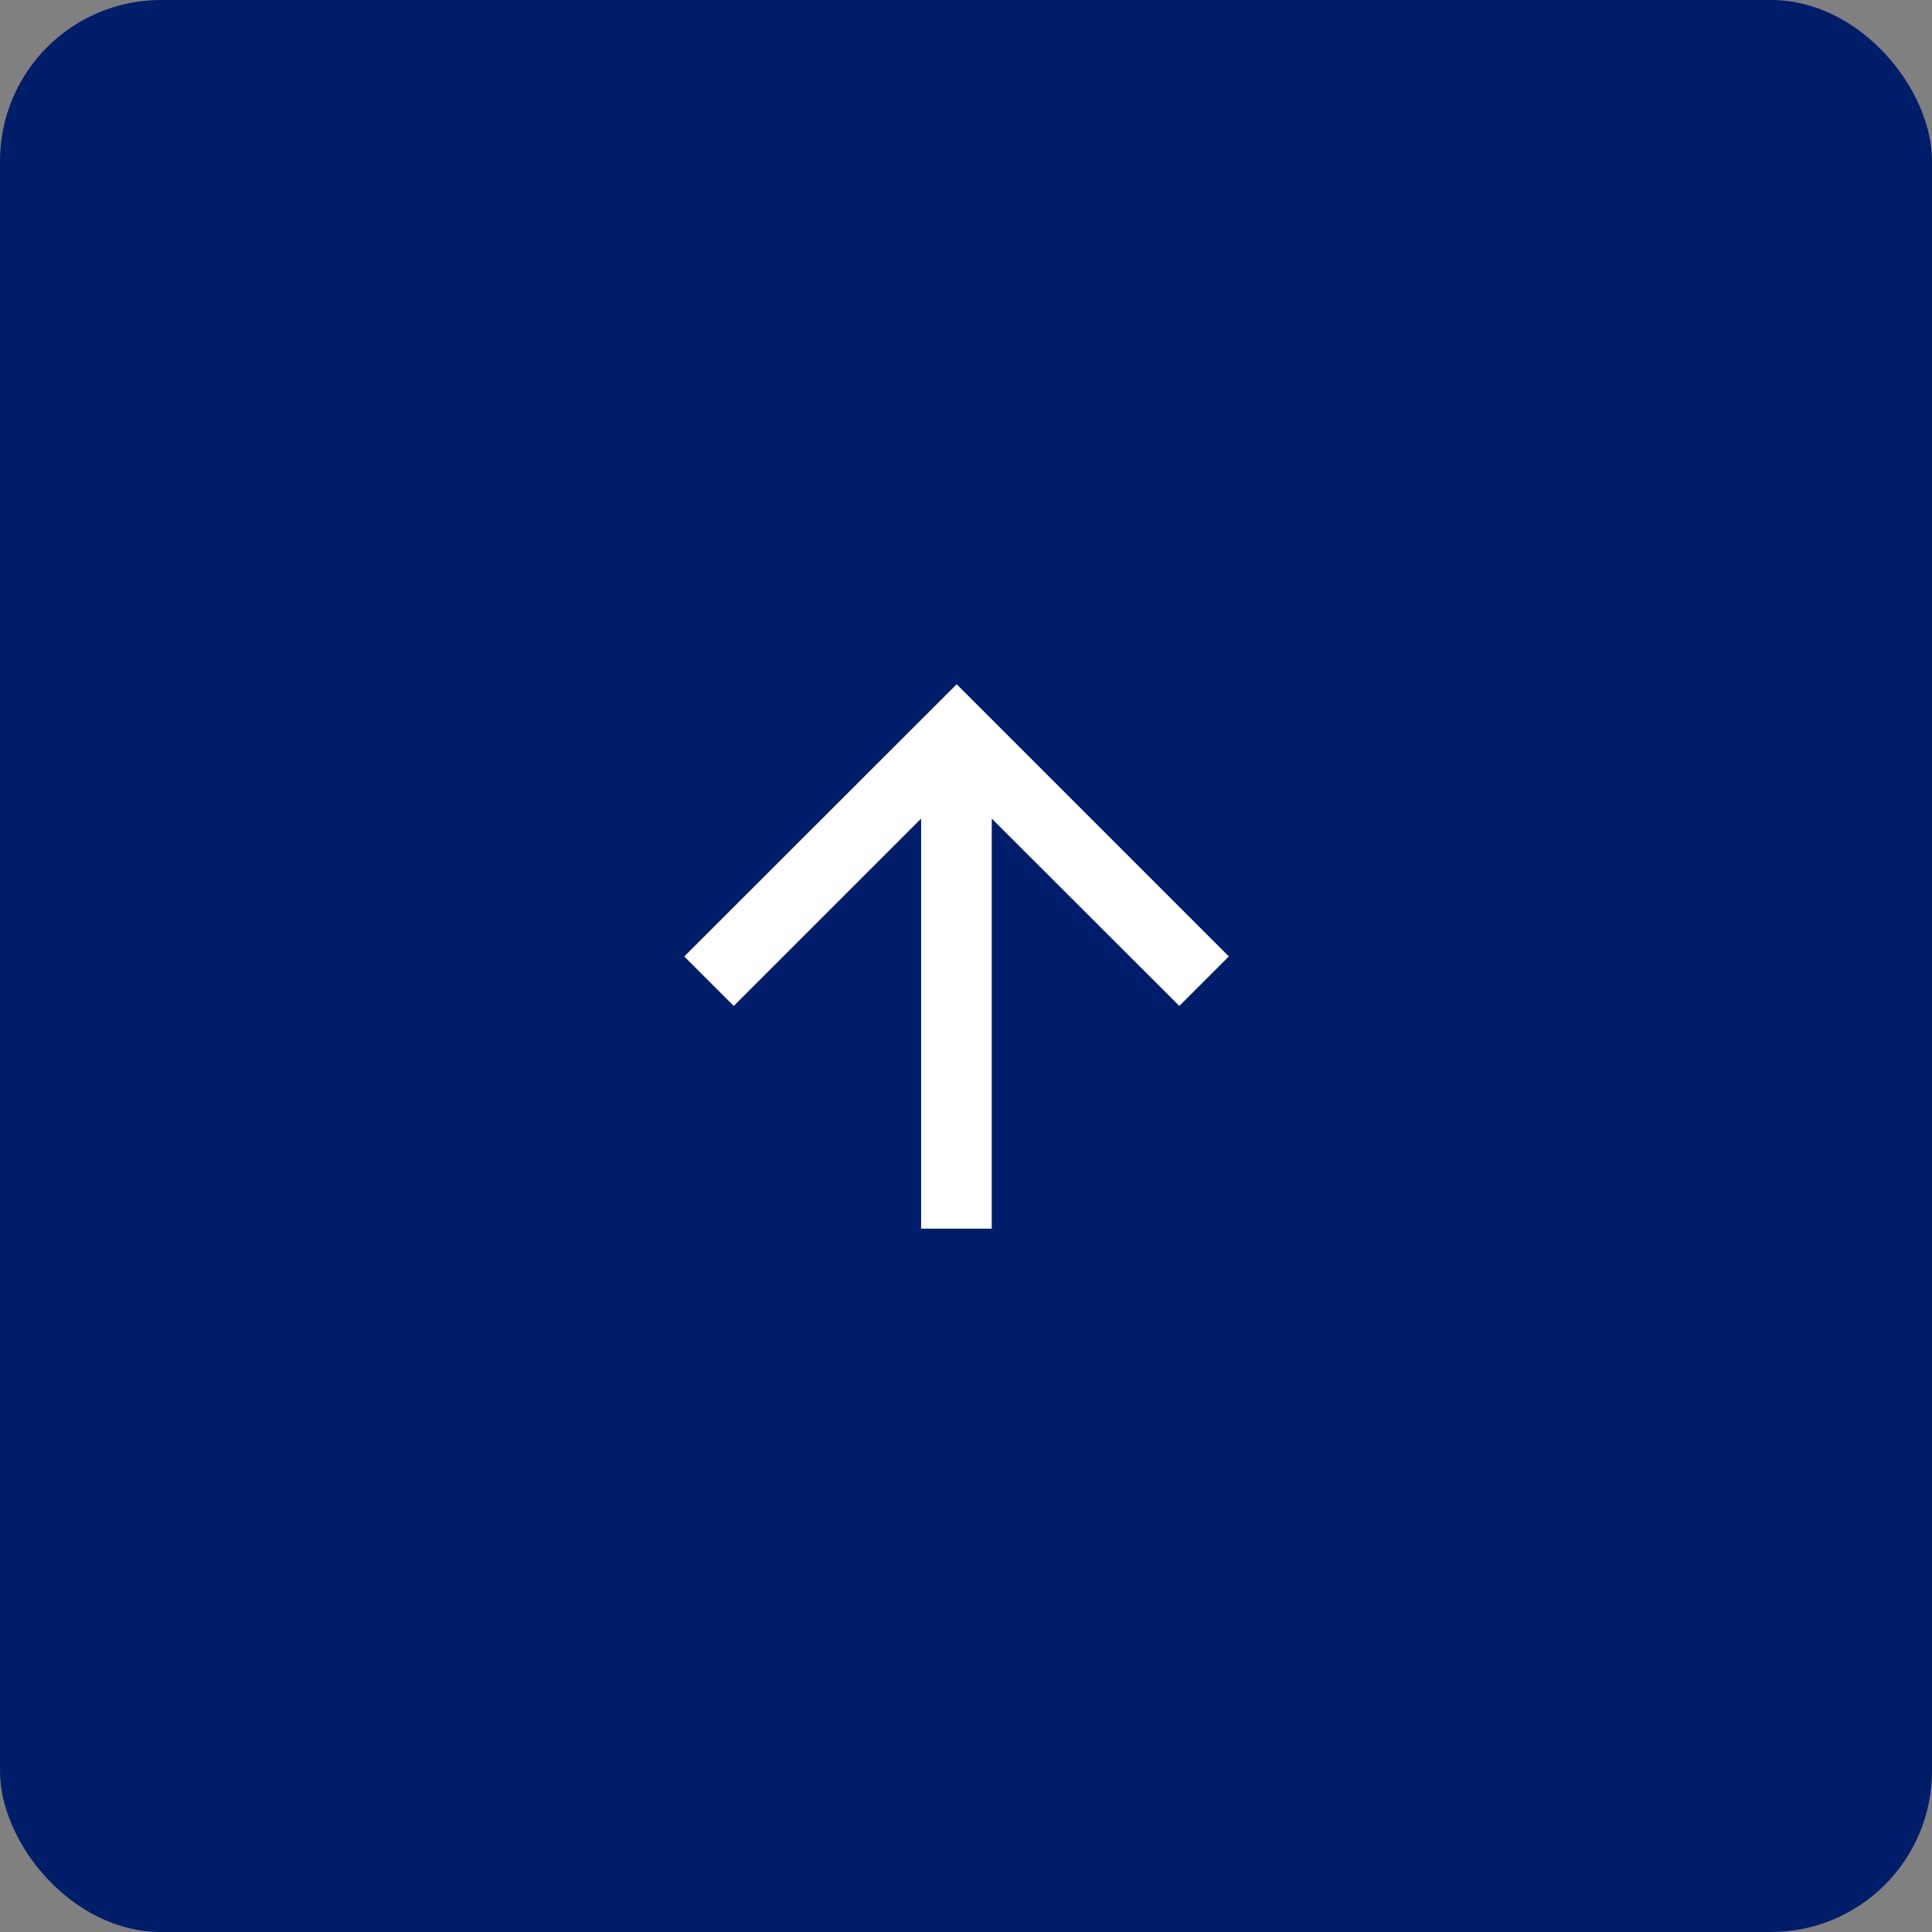
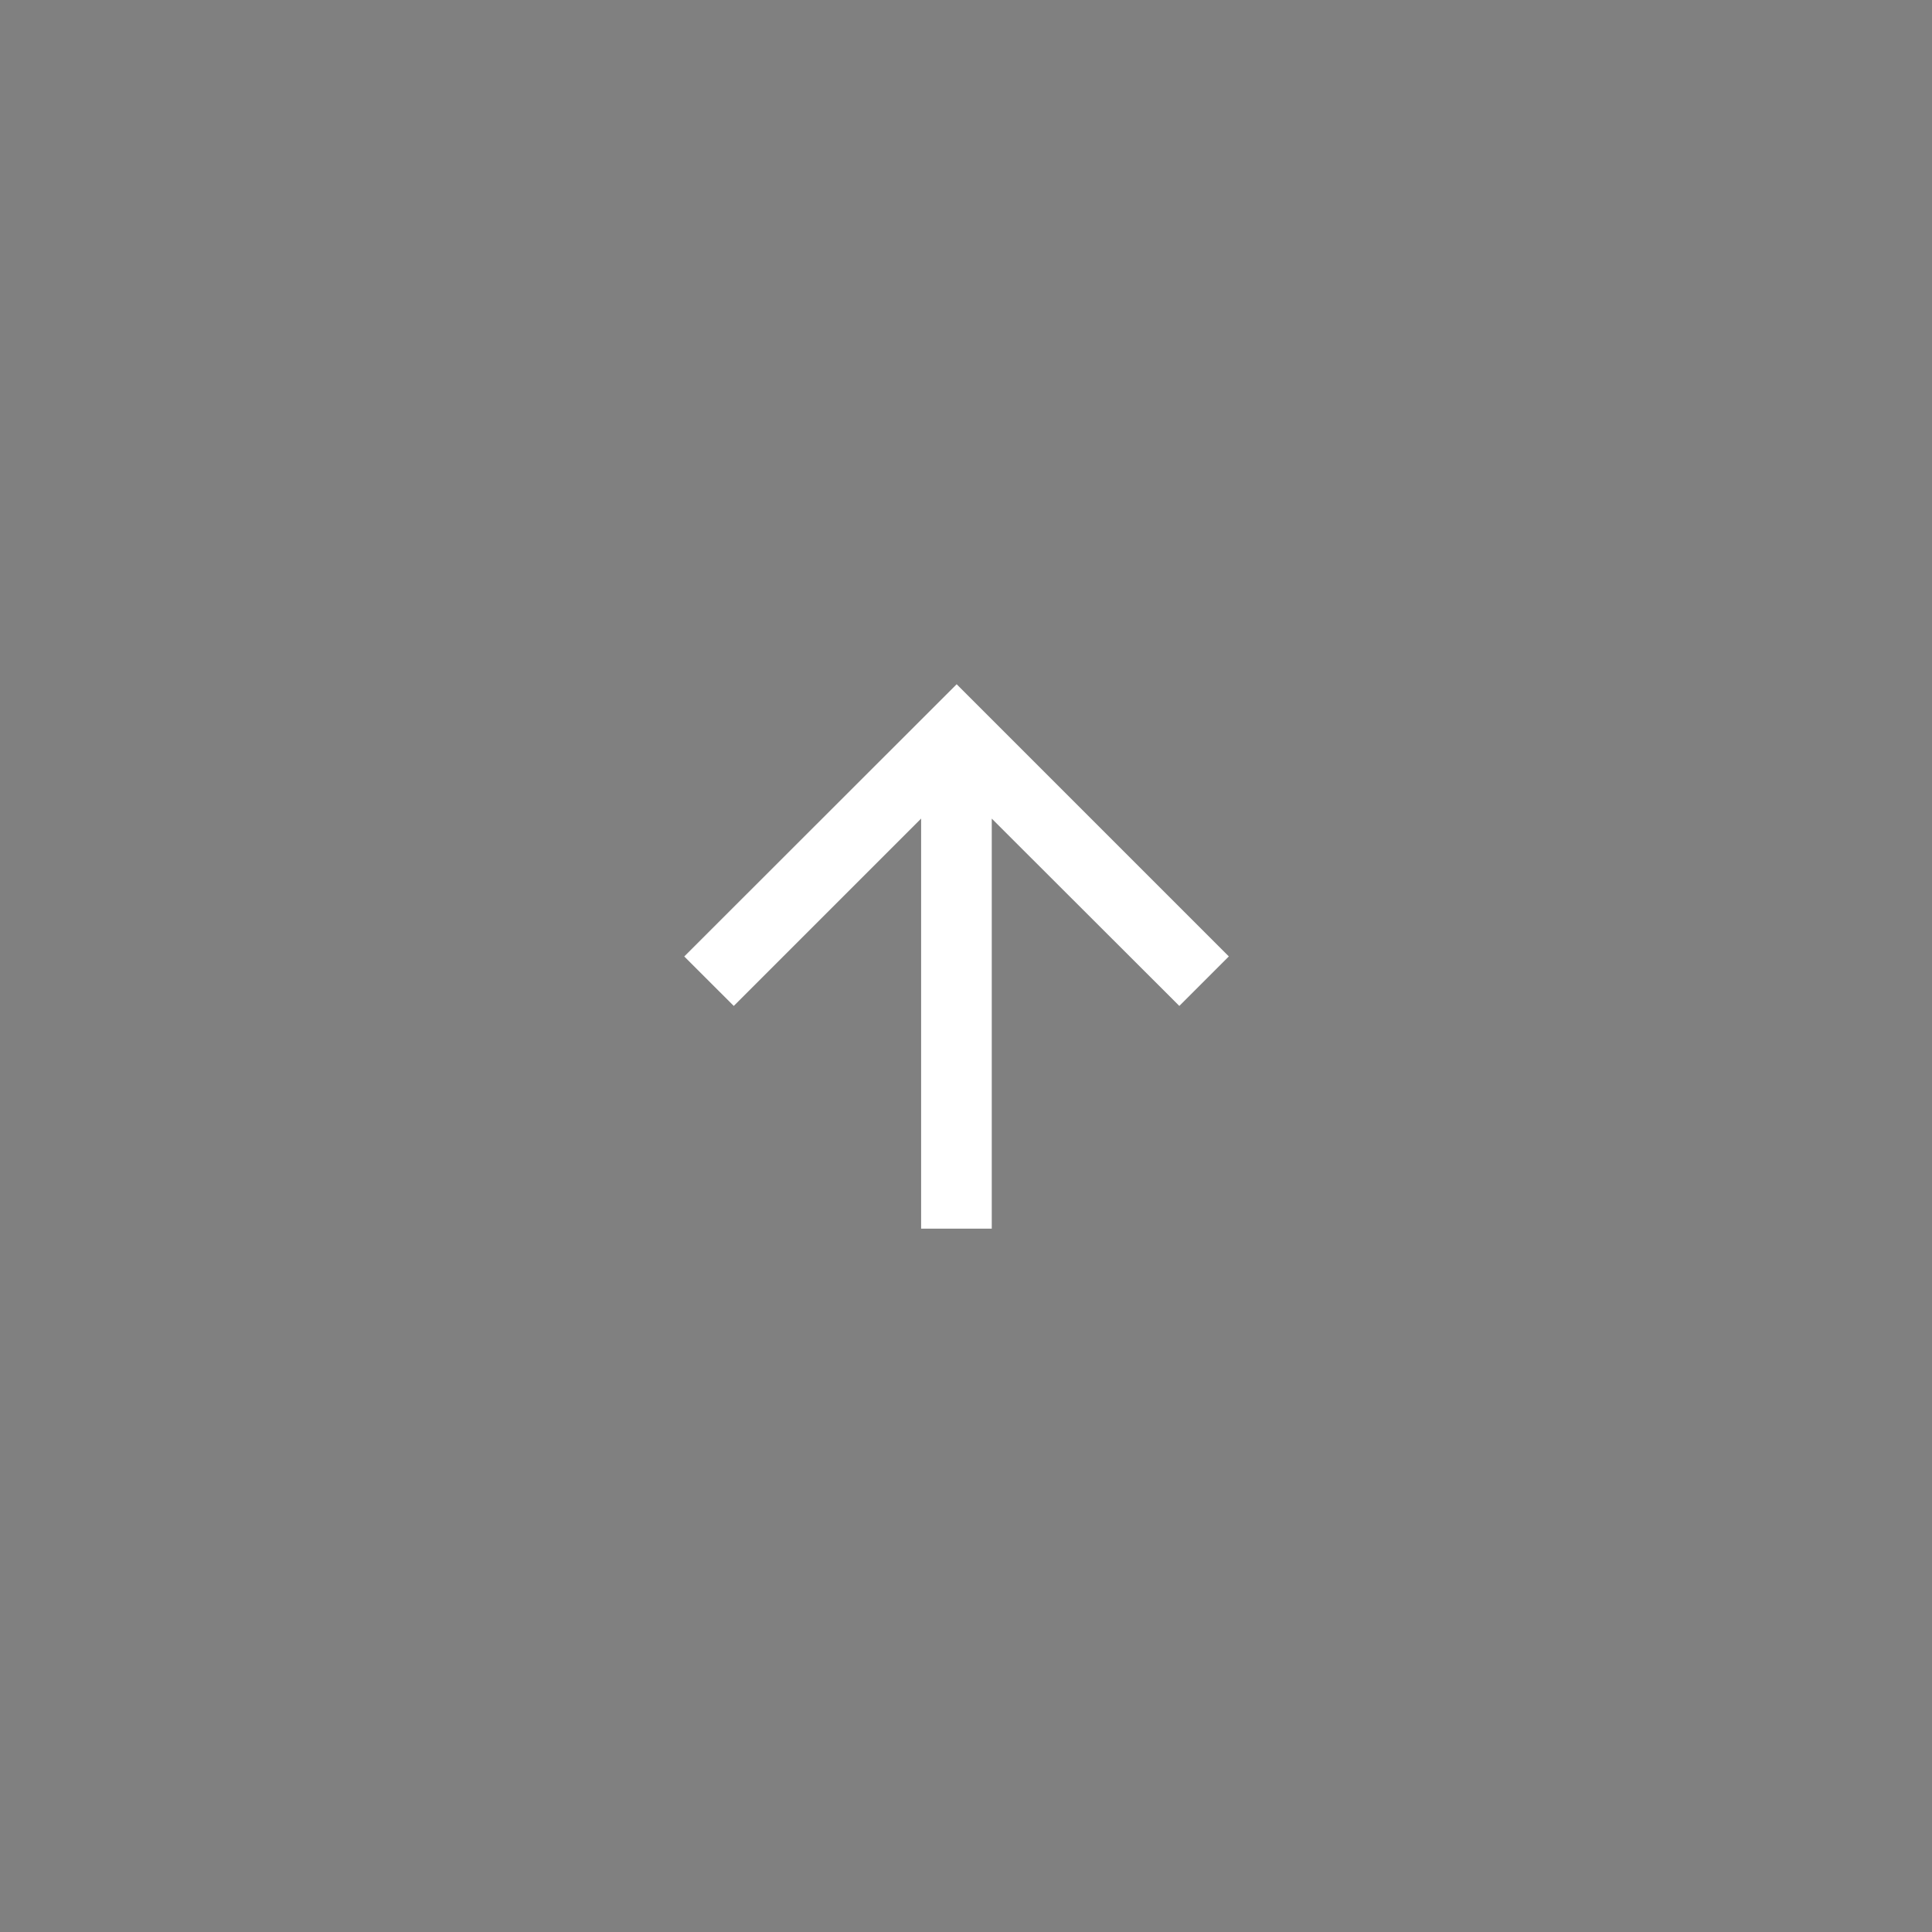
<svg xmlns="http://www.w3.org/2000/svg" width="48" height="48" viewBox="0 0 48 48">
  <rect x="0" y="0" width="48" height="48" fill="#808080" stroke="none" />
  <defs>
    <style>.a{fill:#001d6a;}.b{fill:#fff;}</style>
  </defs>
-   <rect class="a" width="48" height="48" rx="4" />
  <g transform="translate(17 17)">
-     <path class="b" d="M6.762,0,5.533,1.23l4.655,4.655H0V7.64H10.187L5.533,12.3l1.23,1.23,6.762-6.762Z" transform="translate(0 13.525) rotate(-90)" />
+     <path class="b" d="M6.762,0,5.533,1.23l4.655,4.655H0V7.64H10.187L5.533,12.3l1.23,1.23,6.762-6.762" transform="translate(0 13.525) rotate(-90)" />
  </g>
</svg>